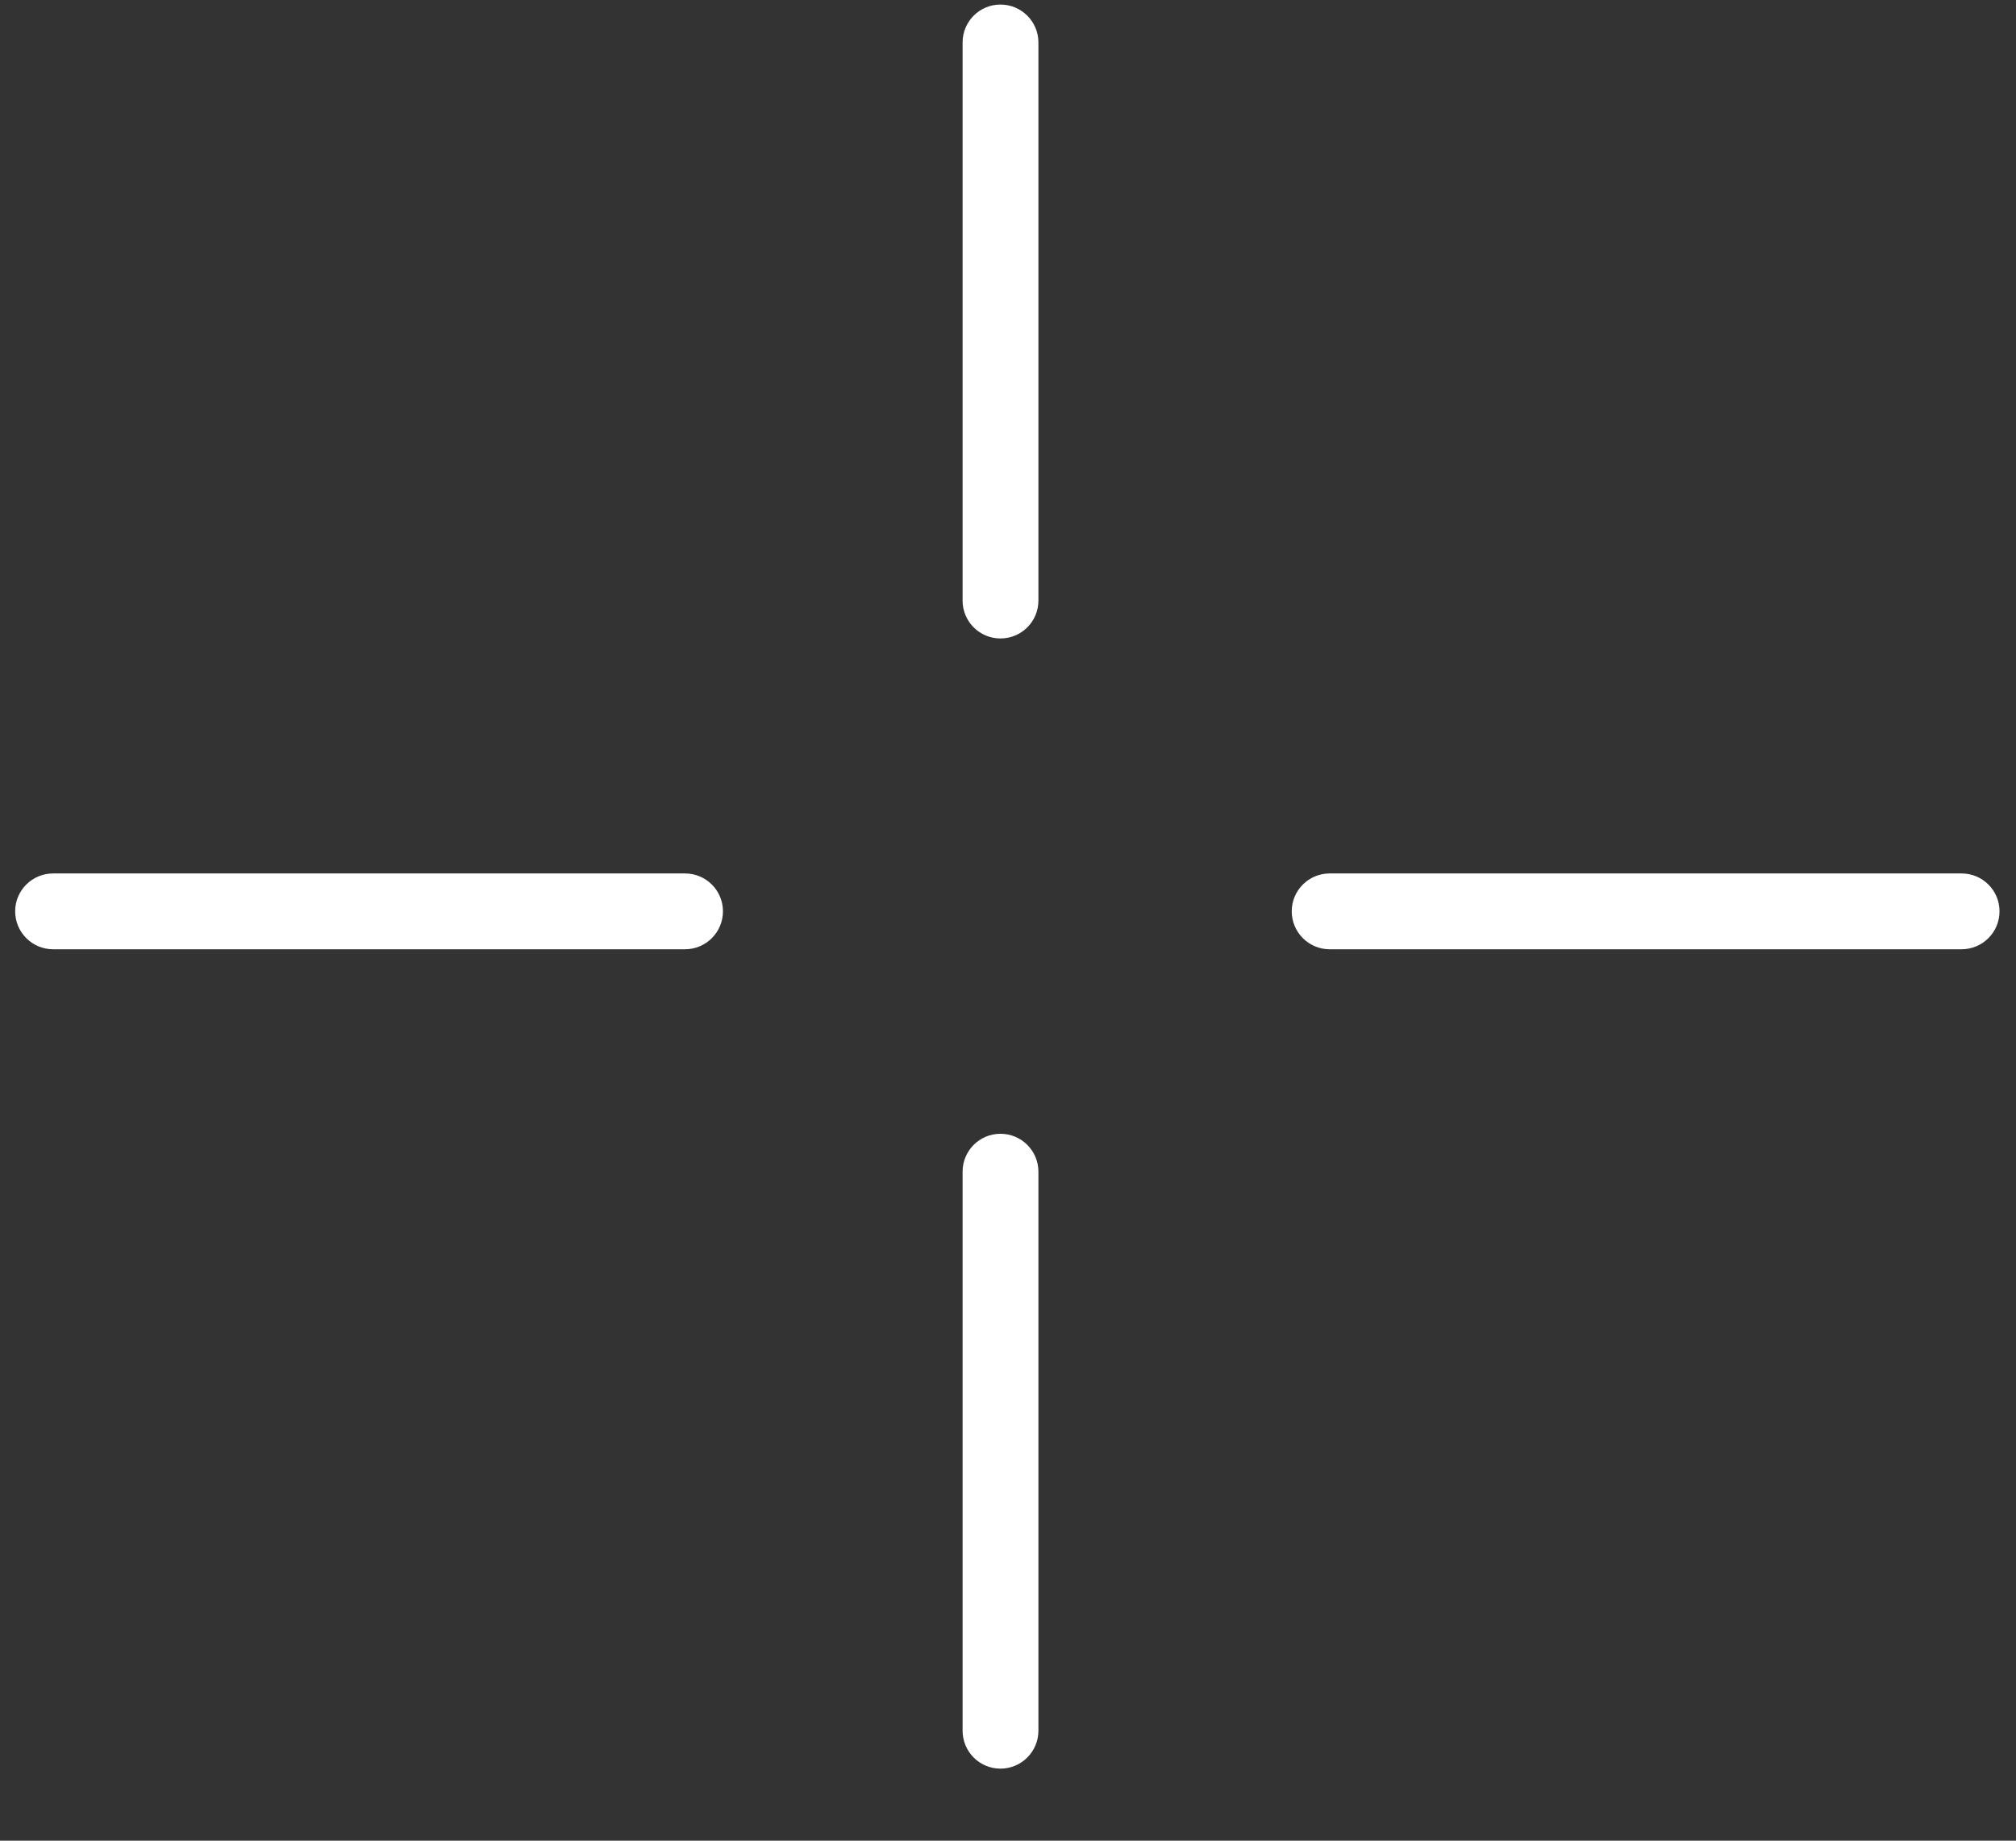
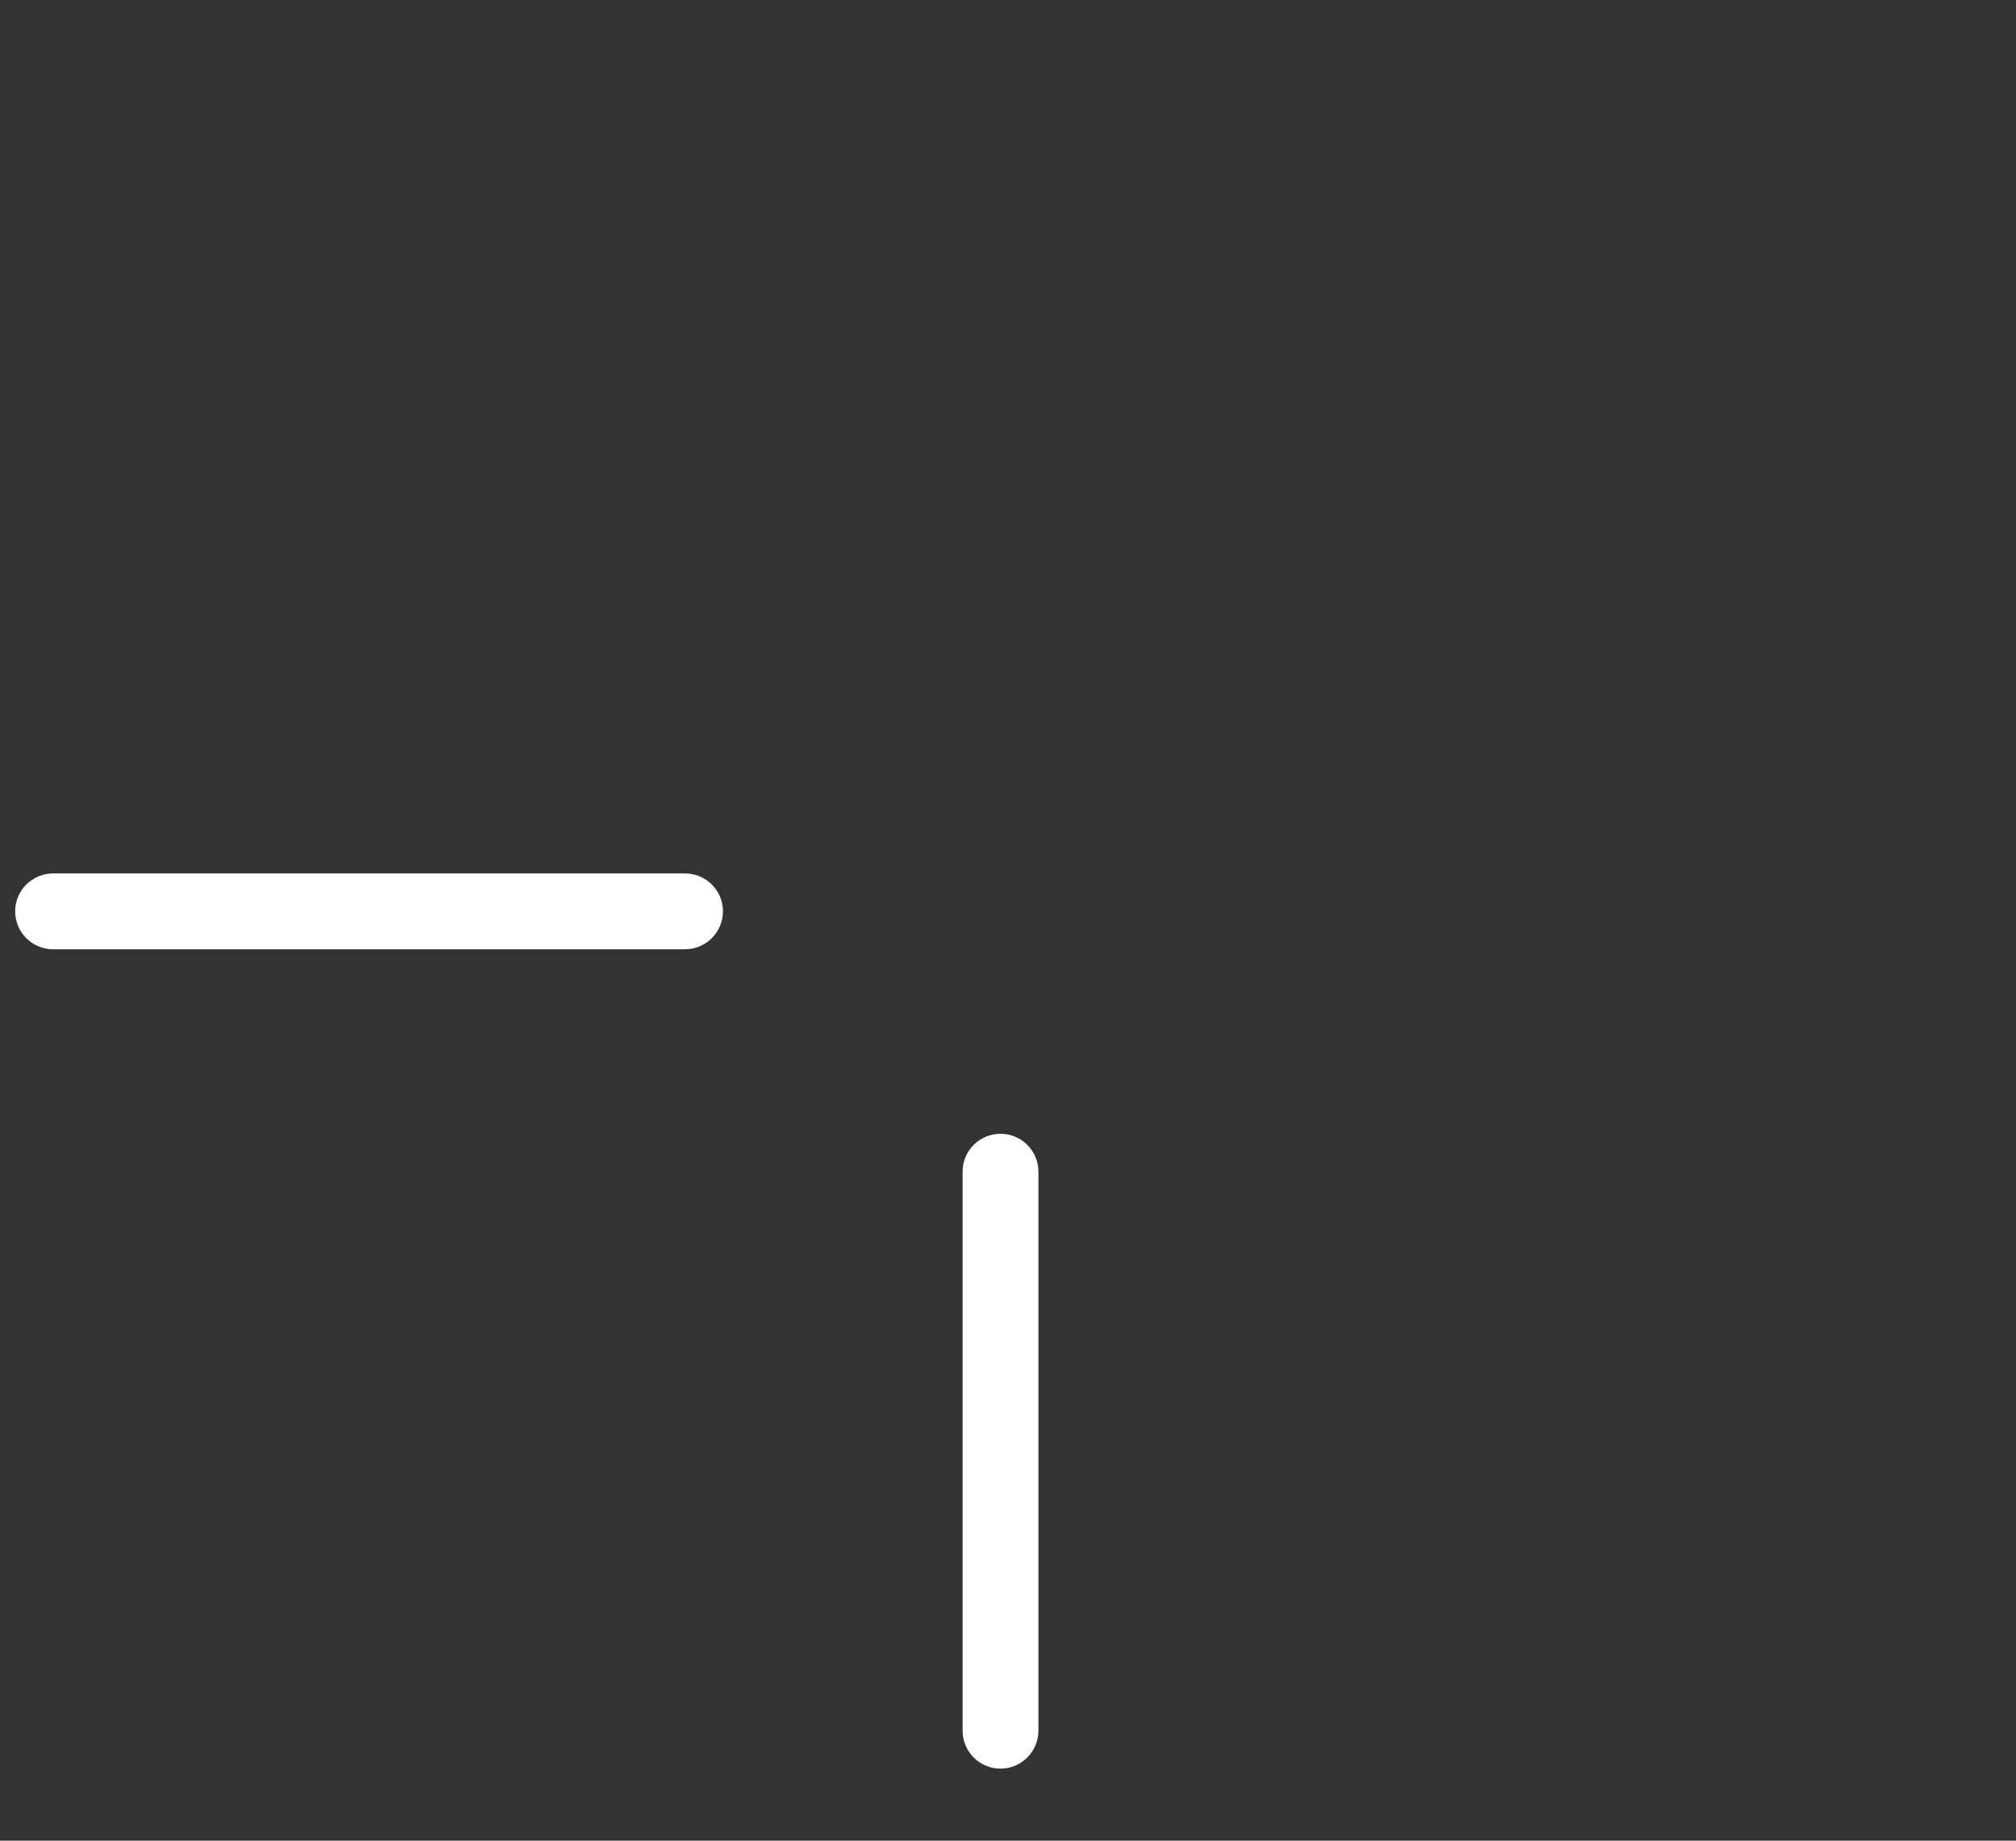
<svg xmlns="http://www.w3.org/2000/svg" width="23" height="21" viewBox="0 0 23 21" fill="none">
  <rect x="0" y="0" width="23" height="21" fill="#333333" stroke="none" />
-   <path fill-rule="evenodd" clip-rule="evenodd" d="M11.414 0.052C11.653 0.052 11.847 0.246 11.847 0.484V6.852C11.847 7.091 11.653 7.284 11.414 7.284C11.175 7.284 10.982 7.091 10.982 6.852V0.484C10.982 0.246 11.175 0.052 11.414 0.052Z" fill="white" />
  <path fill-rule="evenodd" clip-rule="evenodd" d="M11.414 12.935C11.653 12.935 11.847 13.129 11.847 13.367V19.745C11.847 19.984 11.653 20.178 11.414 20.178C11.175 20.178 10.982 19.984 10.982 19.745V13.367C10.982 13.129 11.175 12.935 11.414 12.935Z" fill="white" />
  <path fill-rule="evenodd" clip-rule="evenodd" d="M0.173 10.397C0.173 10.158 0.367 9.965 0.606 9.965H7.815C8.054 9.965 8.248 10.158 8.248 10.397C8.248 10.636 8.054 10.83 7.815 10.83H0.606C0.367 10.83 0.173 10.636 0.173 10.397Z" fill="white" />
-   <path fill-rule="evenodd" clip-rule="evenodd" d="M14.737 10.397C14.737 10.158 14.931 9.965 15.17 9.965H22.379C22.618 9.965 22.812 10.158 22.812 10.397C22.812 10.636 22.618 10.83 22.379 10.83H15.17C14.931 10.83 14.737 10.636 14.737 10.397Z" fill="white" />
</svg>